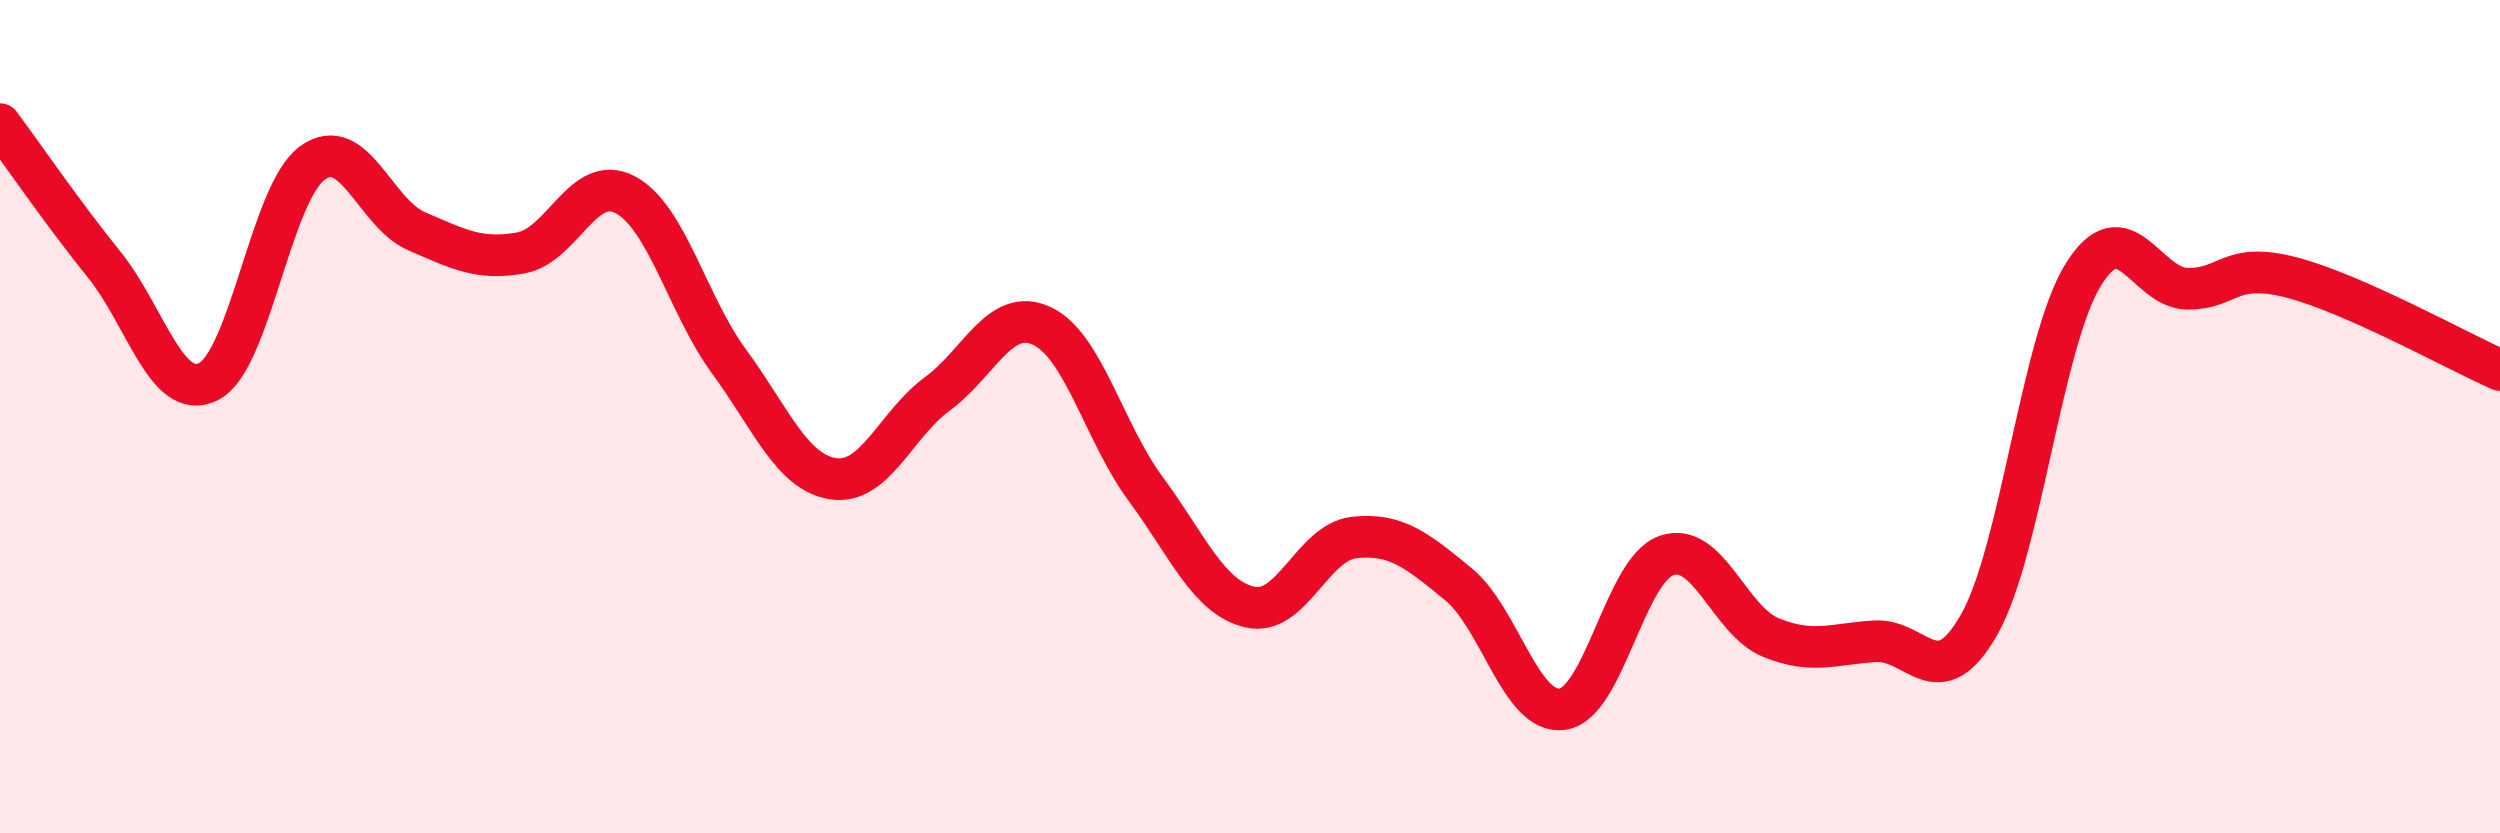
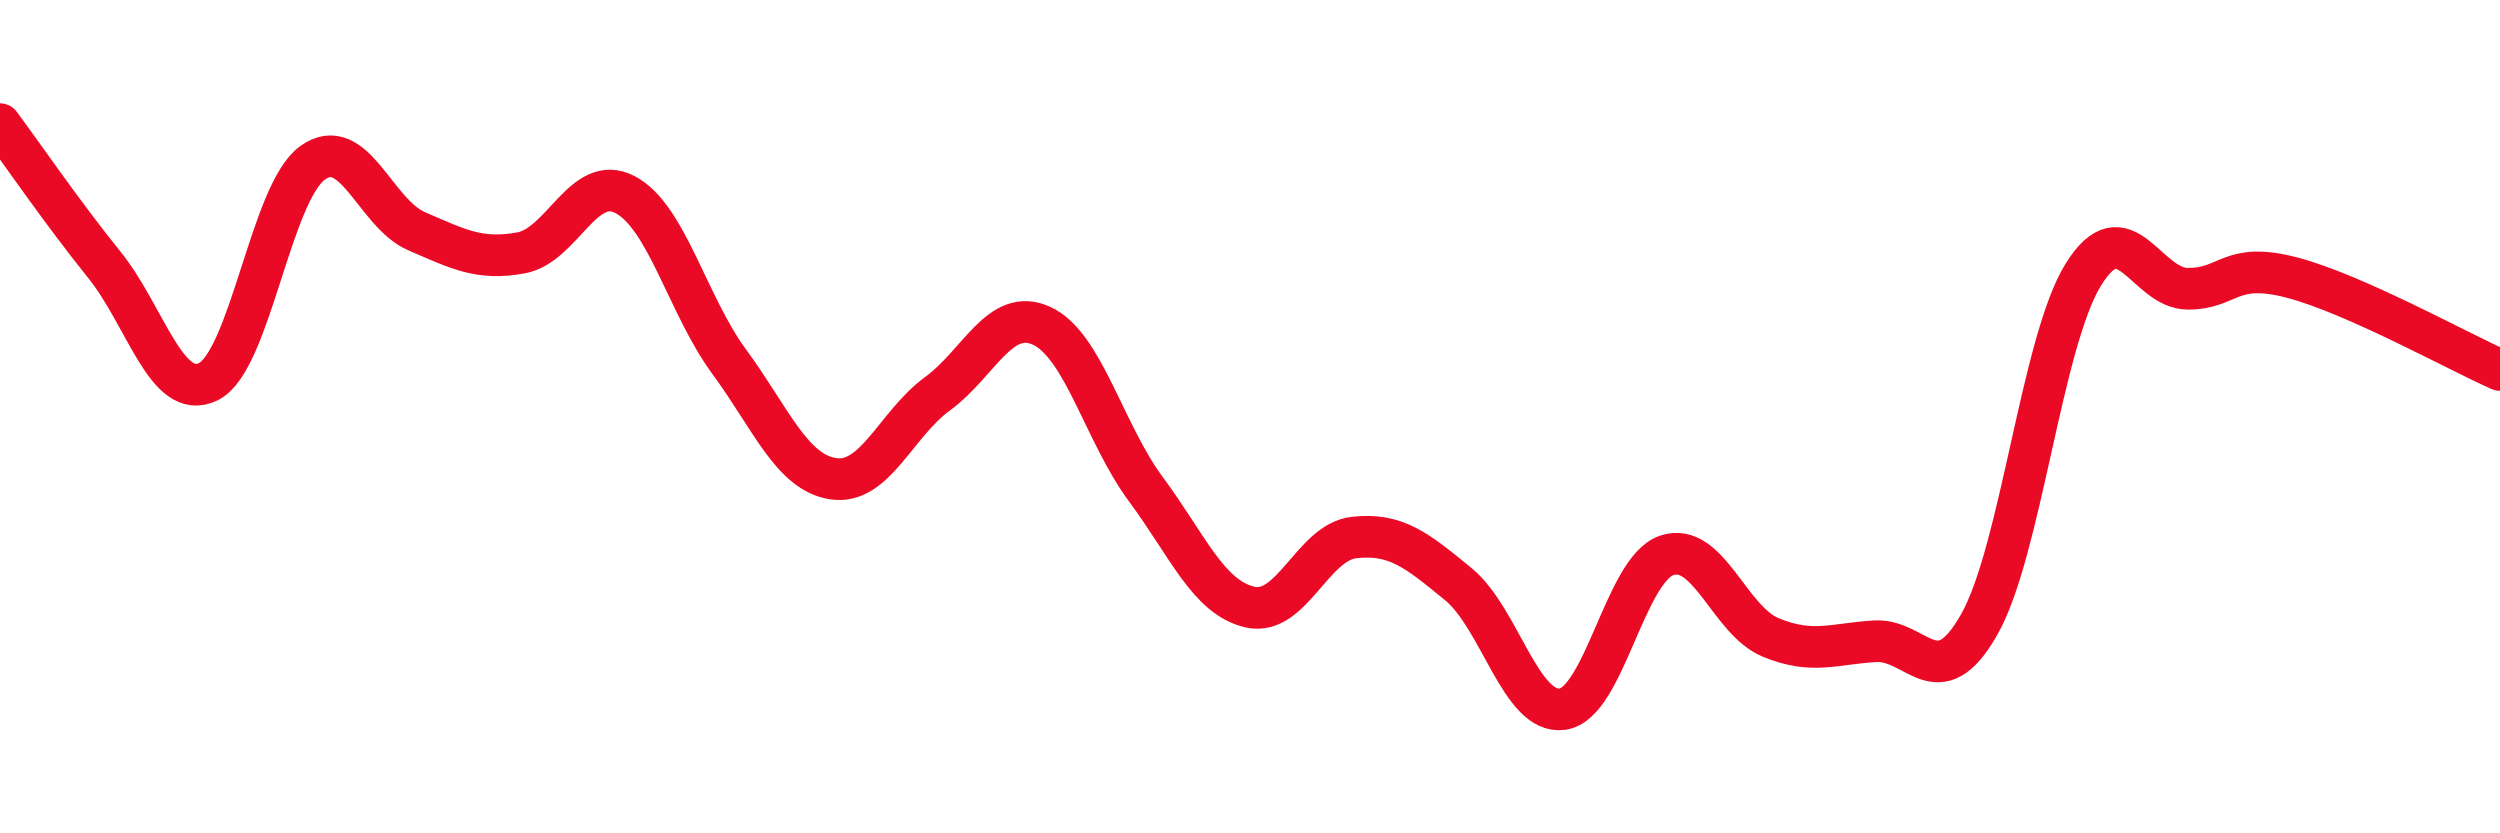
<svg xmlns="http://www.w3.org/2000/svg" width="60" height="20" viewBox="0 0 60 20">
-   <path d="M 0,2.98 C 0.5,3.65 1.5,5.11 2.5,6.35 C 3.5,7.59 4,9.65 5,9.16 C 6,8.67 6.5,4.63 7.5,3.91 C 8.5,3.19 9,5.12 10,5.55 C 11,5.98 11.5,6.25 12.5,6.07 C 13.5,5.89 14,4.15 15,4.67 C 16,5.19 16.5,7.32 17.5,8.68 C 18.5,10.04 19,11.34 20,11.49 C 21,11.64 21.5,10.18 22.5,9.45 C 23.5,8.72 24,7.36 25,7.82 C 26,8.28 26.5,10.39 27.5,11.74 C 28.5,13.09 29,14.34 30,14.57 C 31,14.8 31.5,13.01 32.5,12.9 C 33.5,12.79 34,13.2 35,14.02 C 36,14.84 36.5,17.16 37.5,17.02 C 38.5,16.88 39,13.67 40,13.33 C 41,12.99 41.5,14.89 42.5,15.3 C 43.5,15.71 44,15.45 45,15.39 C 46,15.33 46.5,16.75 47.5,14.99 C 48.5,13.23 49,8.2 50,6.59 C 51,4.98 51.5,6.92 52.5,6.93 C 53.5,6.94 53.5,6.27 55,6.66 C 56.5,7.05 59,8.44 60,8.88L60 20L0 20Z" fill="#EB0A25" opacity="0.1" stroke-linecap="round" stroke-linejoin="round" />
  <path d="M 0,2.98 C 0.5,3.65 1.5,5.11 2.5,6.35 C 3.5,7.59 4,9.65 5,9.16 C 6,8.67 6.5,4.63 7.5,3.91 C 8.5,3.19 9,5.12 10,5.55 C 11,5.98 11.5,6.25 12.5,6.07 C 13.5,5.89 14,4.15 15,4.67 C 16,5.19 16.5,7.32 17.5,8.68 C 18.5,10.04 19,11.34 20,11.49 C 21,11.64 21.5,10.18 22.5,9.45 C 23.5,8.72 24,7.36 25,7.82 C 26,8.28 26.5,10.39 27.5,11.74 C 28.5,13.09 29,14.34 30,14.57 C 31,14.8 31.5,13.01 32.5,12.9 C 33.5,12.79 34,13.2 35,14.02 C 36,14.84 36.5,17.16 37.5,17.02 C 38.5,16.88 39,13.67 40,13.33 C 41,12.99 41.5,14.89 42.5,15.3 C 43.5,15.71 44,15.45 45,15.39 C 46,15.33 46.5,16.75 47.5,14.99 C 48.5,13.23 49,8.2 50,6.59 C 51,4.98 51.5,6.92 52.5,6.93 C 53.5,6.94 53.5,6.27 55,6.66 C 56.5,7.05 59,8.44 60,8.88" stroke="#EB0A25" stroke-width="1" fill="none" stroke-linecap="round" stroke-linejoin="round" />
</svg>